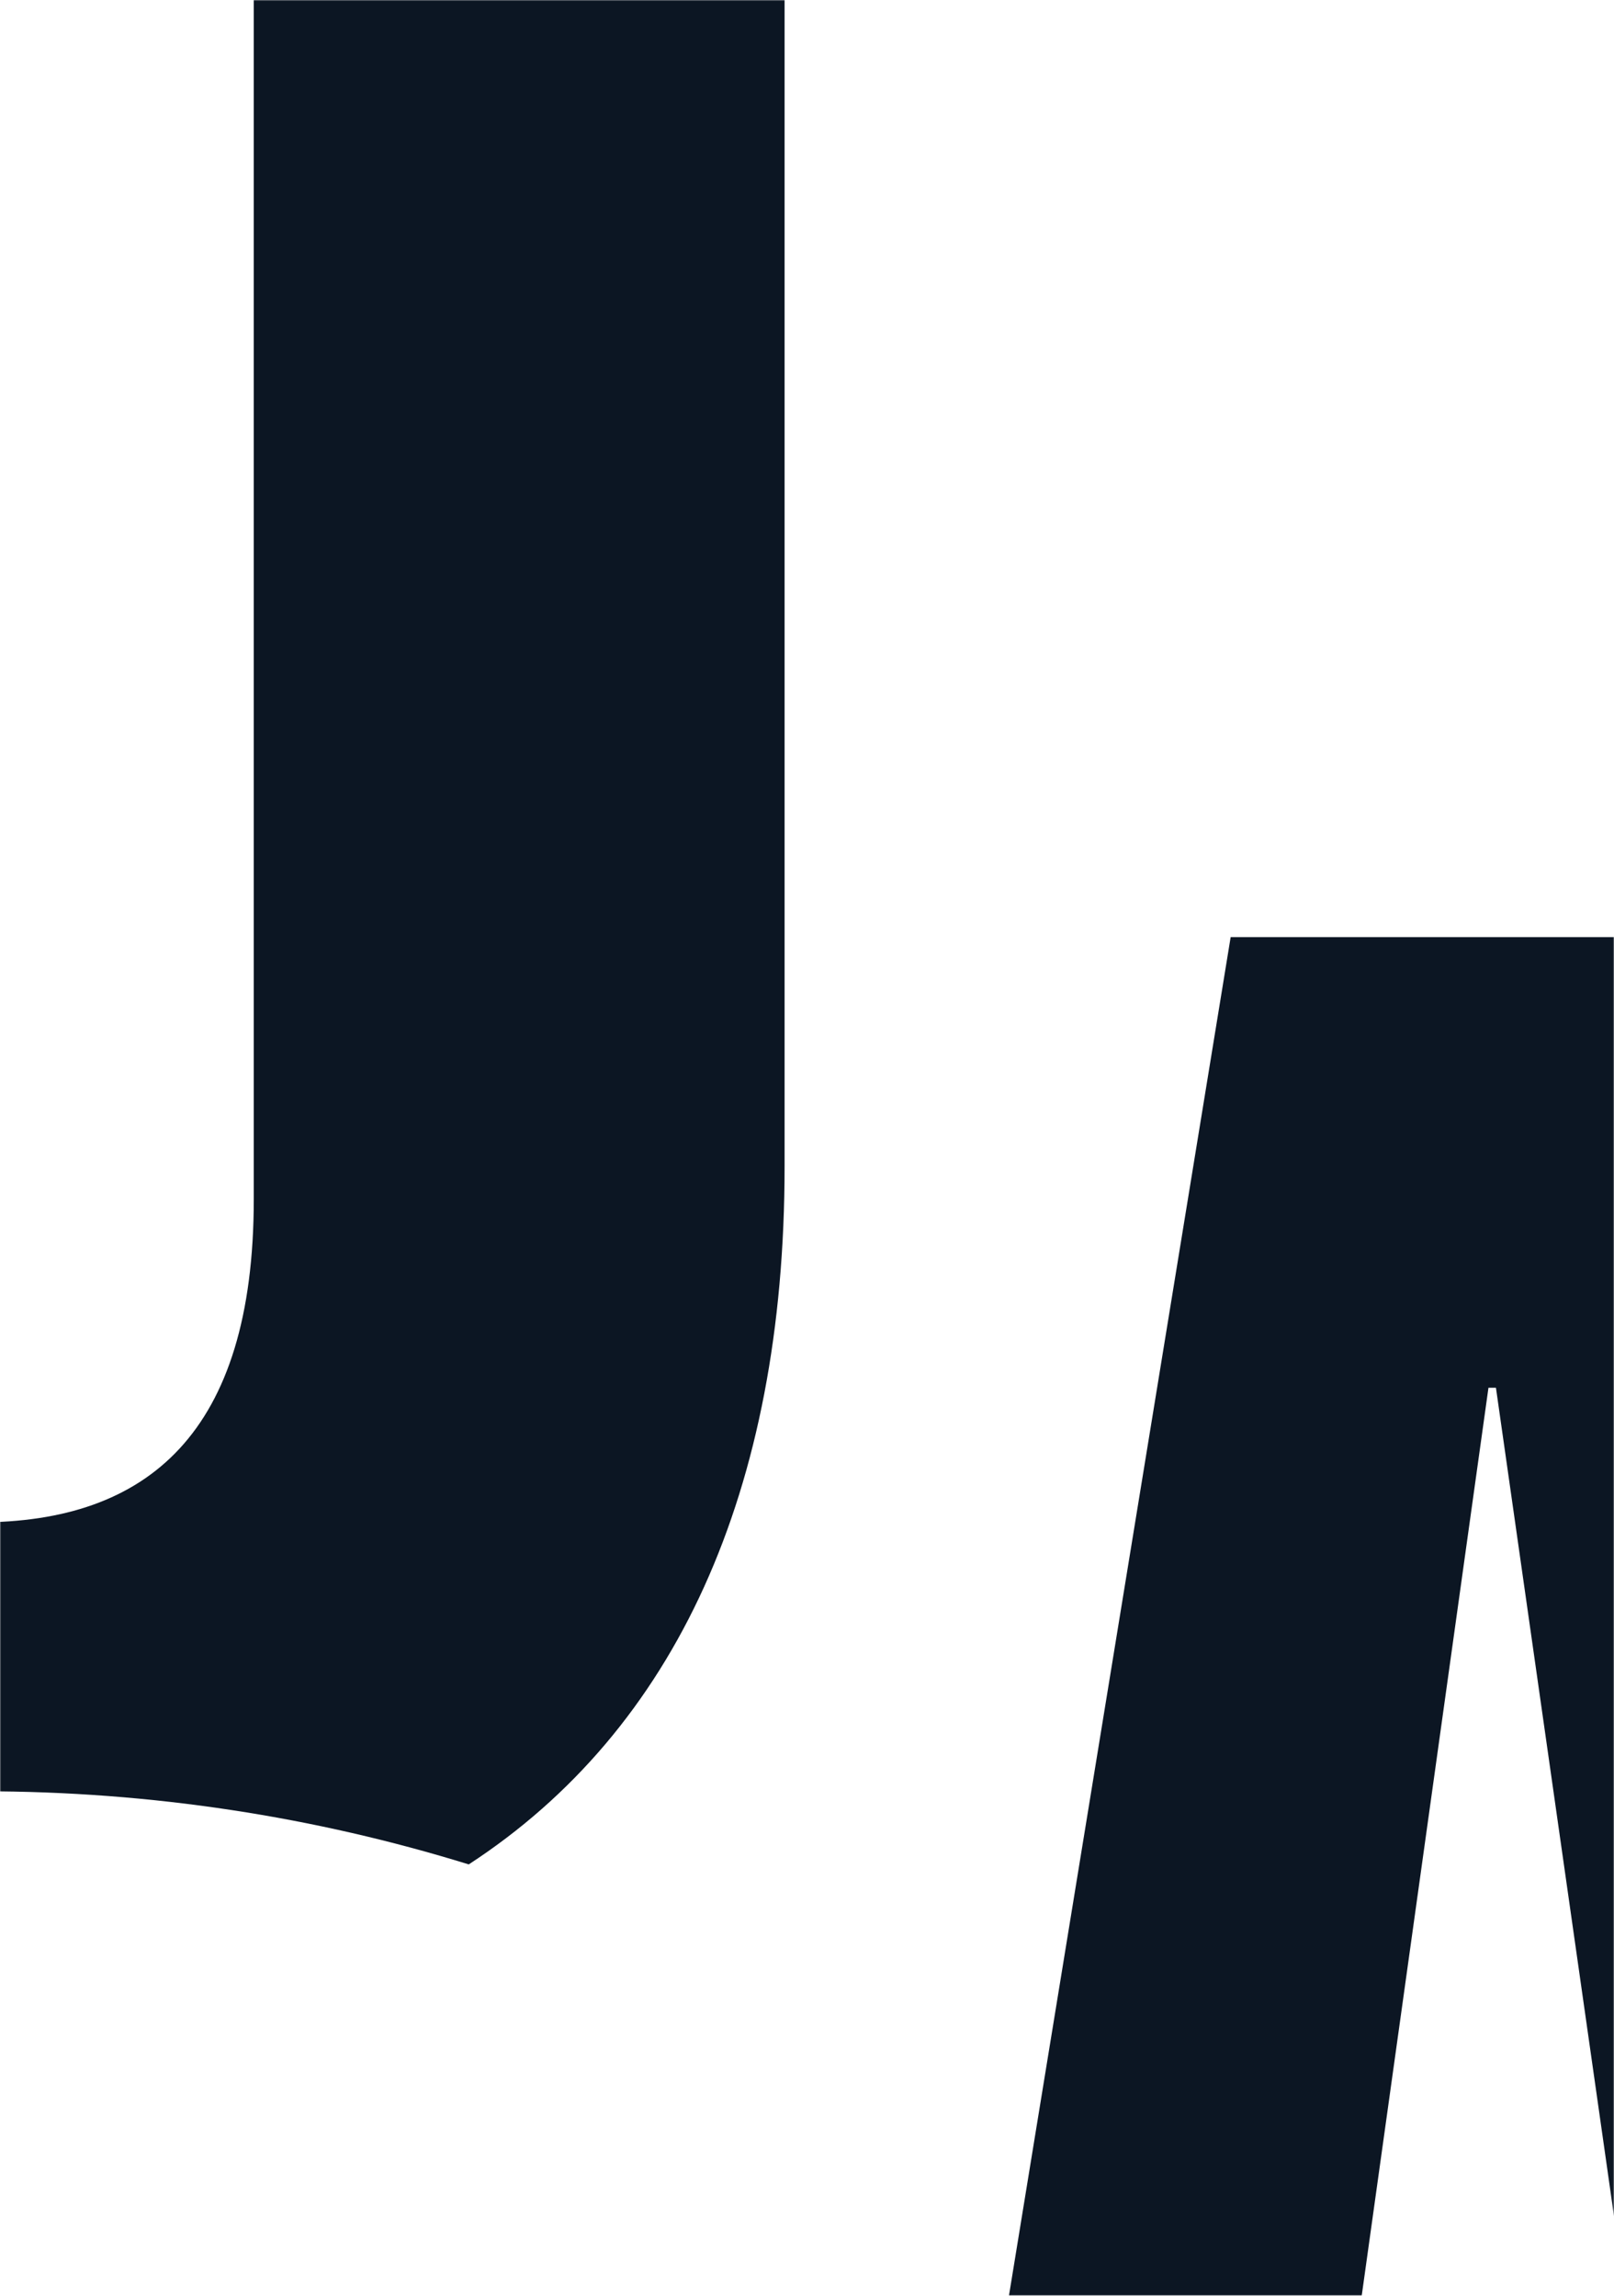
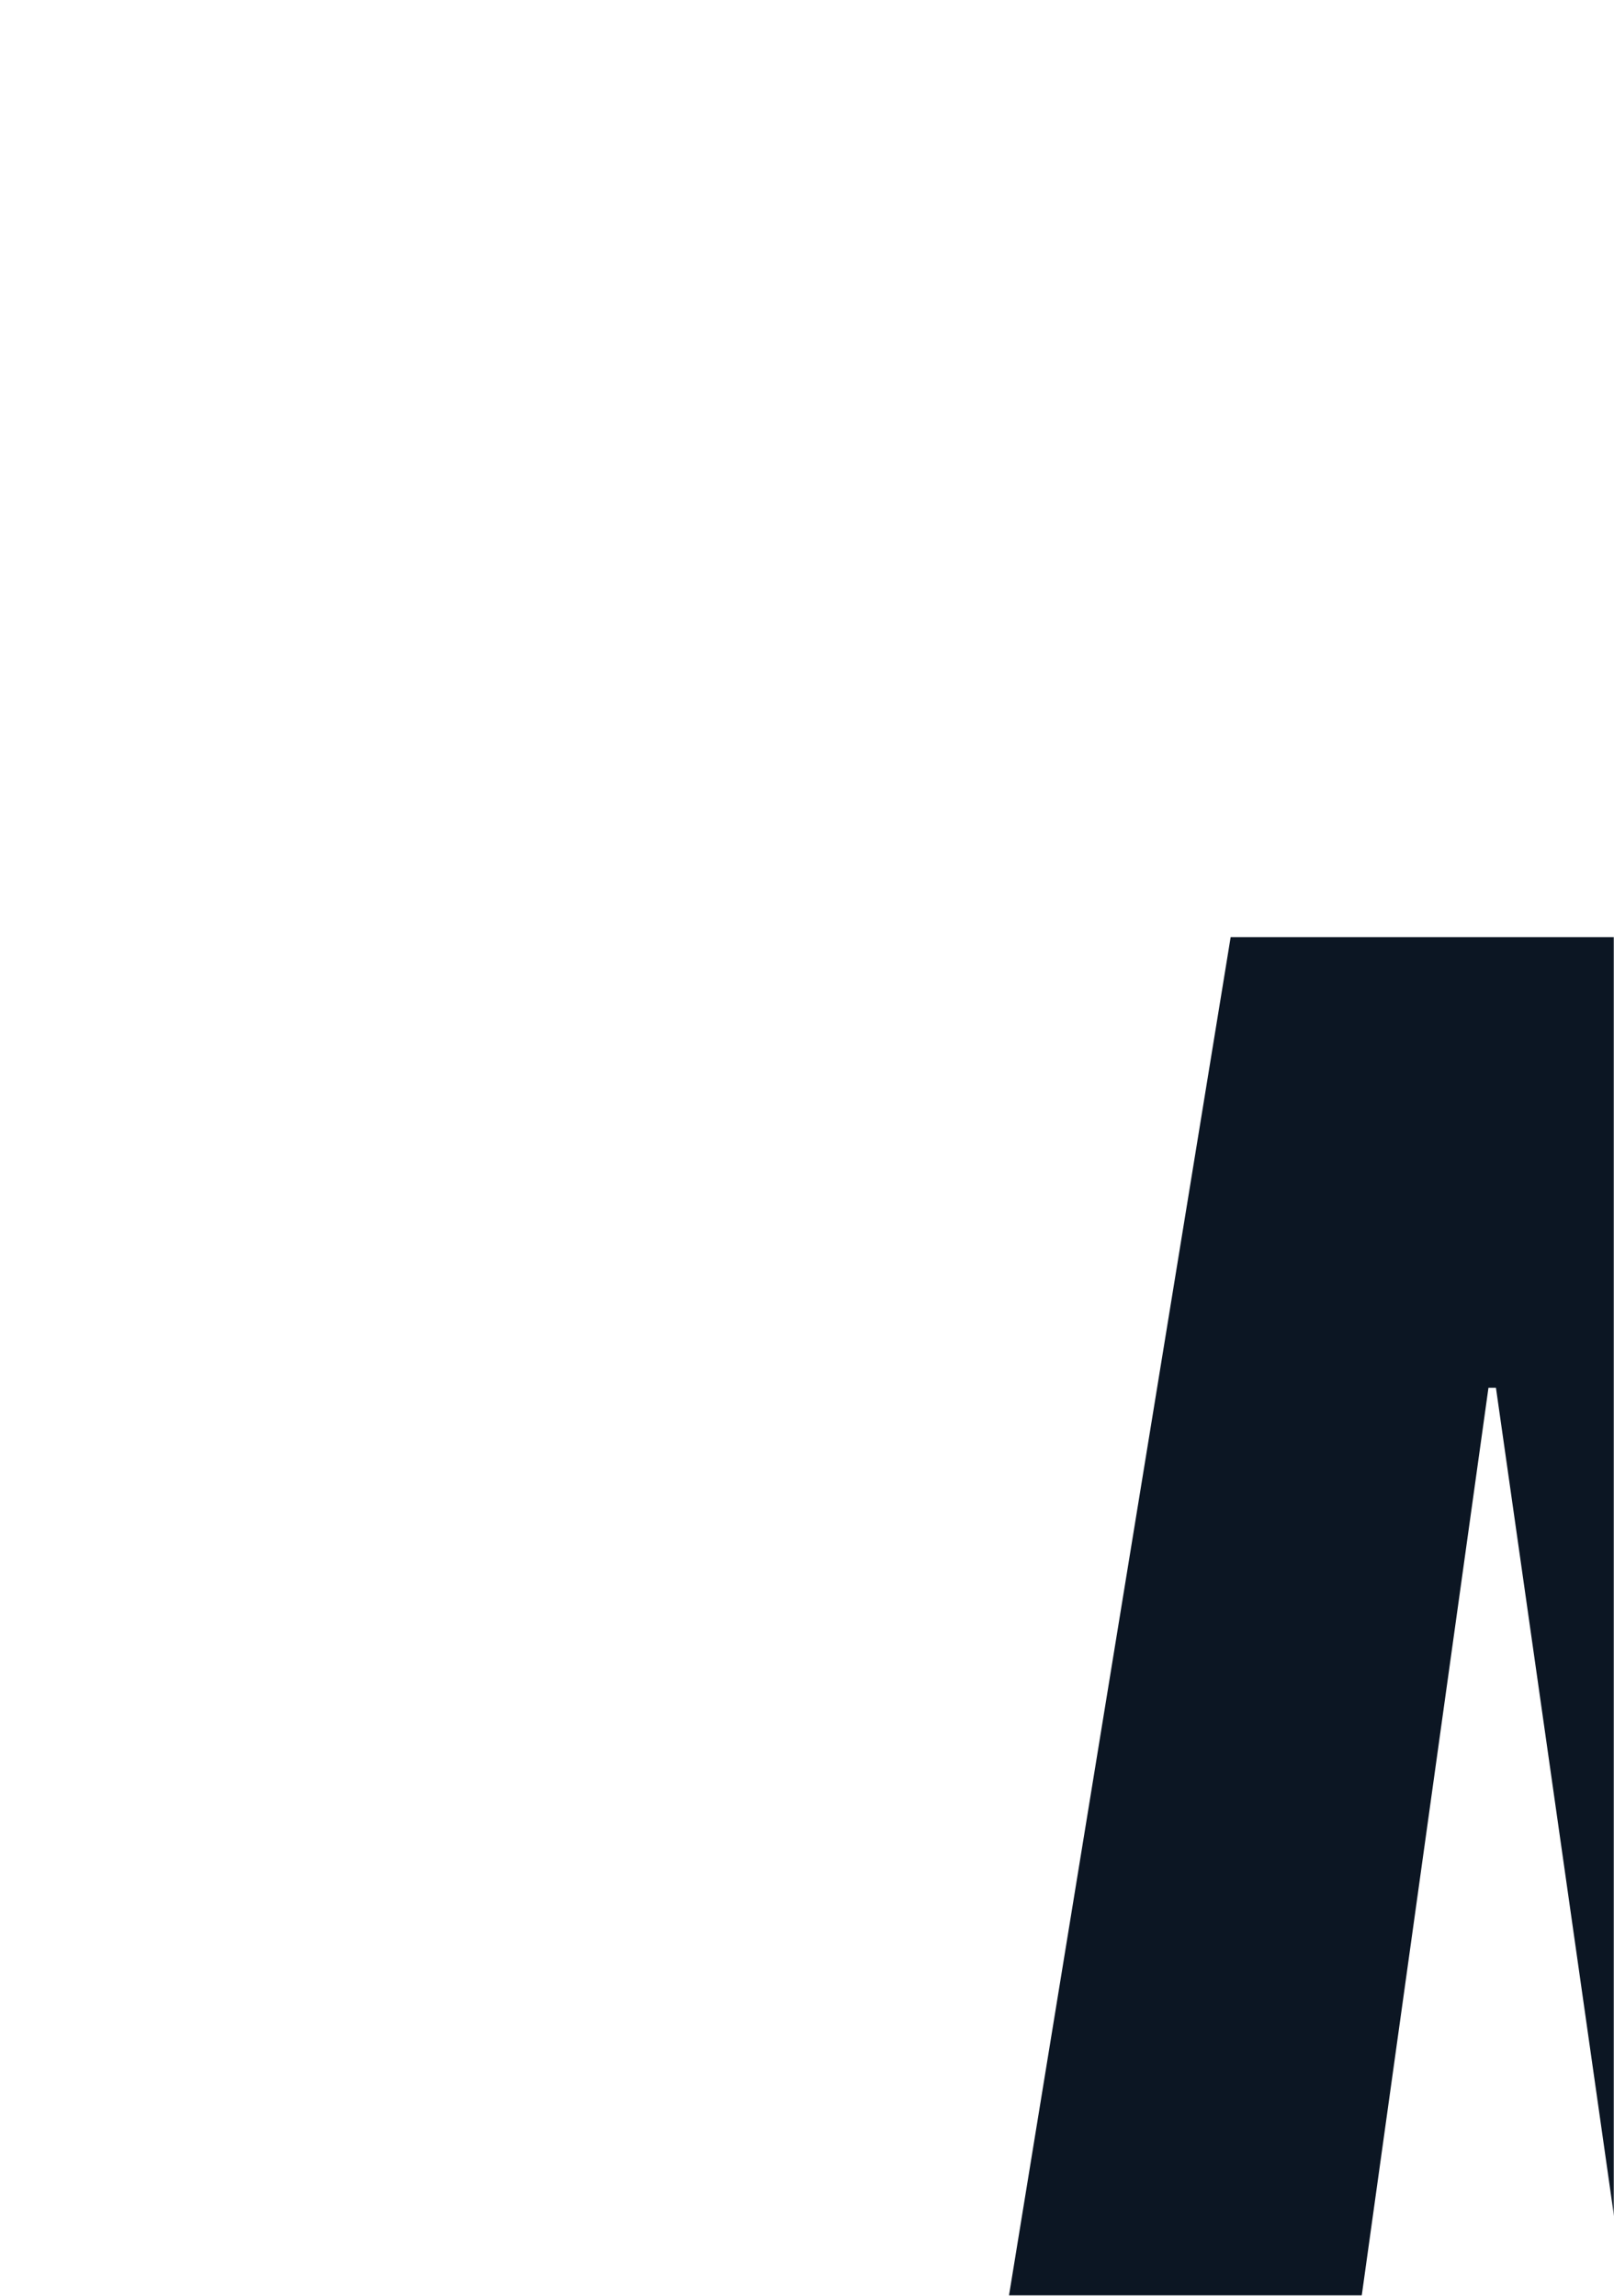
<svg xmlns="http://www.w3.org/2000/svg" xmlns:xlink="http://www.w3.org/1999/xlink" width="720px" height="1024px" viewBox="0 0 720 1024" version="1.1">
  <title>BG</title>
  <desc>Created with Sketch.</desc>
  <defs>
    <rect id="path-1" x="0" y="0" width="720" height="1024" />
  </defs>
  <g id="Page-1" stroke="none" stroke-width="1" fill="none" fill-rule="evenodd">
    <g id="Olasio-Landing" transform="translate(-720, 0)">
      <g id="BG" transform="translate(720, 0)">
        <mask id="mask-2" fill="white">
          <use xlink:href="#path-1" />
        </mask>
        <g id="Rectangle-Copy" />
        <g id="Group-2" mask="url(#mask-2)" fill="#0C1623">
          <g transform="translate(-369, -368)">
            <path d="M729,1944 L917.992,786 L1165.008,786 L1354,1944 L1171.639,1944 L1138.483,1714.054 L1138.483,1717.363 L931.255,1717.363 L898.098,1944 L729,1944 Z M953,1560 L1118,1560 L1036.333,987 L1033,987 L953,1560 Z" id="a" fill-rule="nonzero" />
-             <path d="M578.106,1199.617 C509.605,1178.429 436.668,1167 361,1167 C284.585,1167 210.955,1178.655 141.866,1200.247 C49.009,1140.292 0,1033.622 0,888.252 L0,367.748 C0,133.727 127.009,0 359.5,0 C591.991,0 719,133.727 719,367.748 L719,888.252 C719,1033.114 670.333,1139.545 578.106,1199.617 Z M236.796,353.122 L236.796,902.878 C236.796,1007.352 284.156,1047.052 359.5,1047.052 C434.844,1047.052 482.204,1007.352 482.204,902.878 L482.204,353.122 C482.204,248.648 434.844,208.948 359.5,208.948 C284.156,208.948 236.796,248.648 236.796,353.122 Z" id="Combined-Shape" fill-rule="evenodd" />
          </g>
        </g>
      </g>
    </g>
  </g>
</svg>